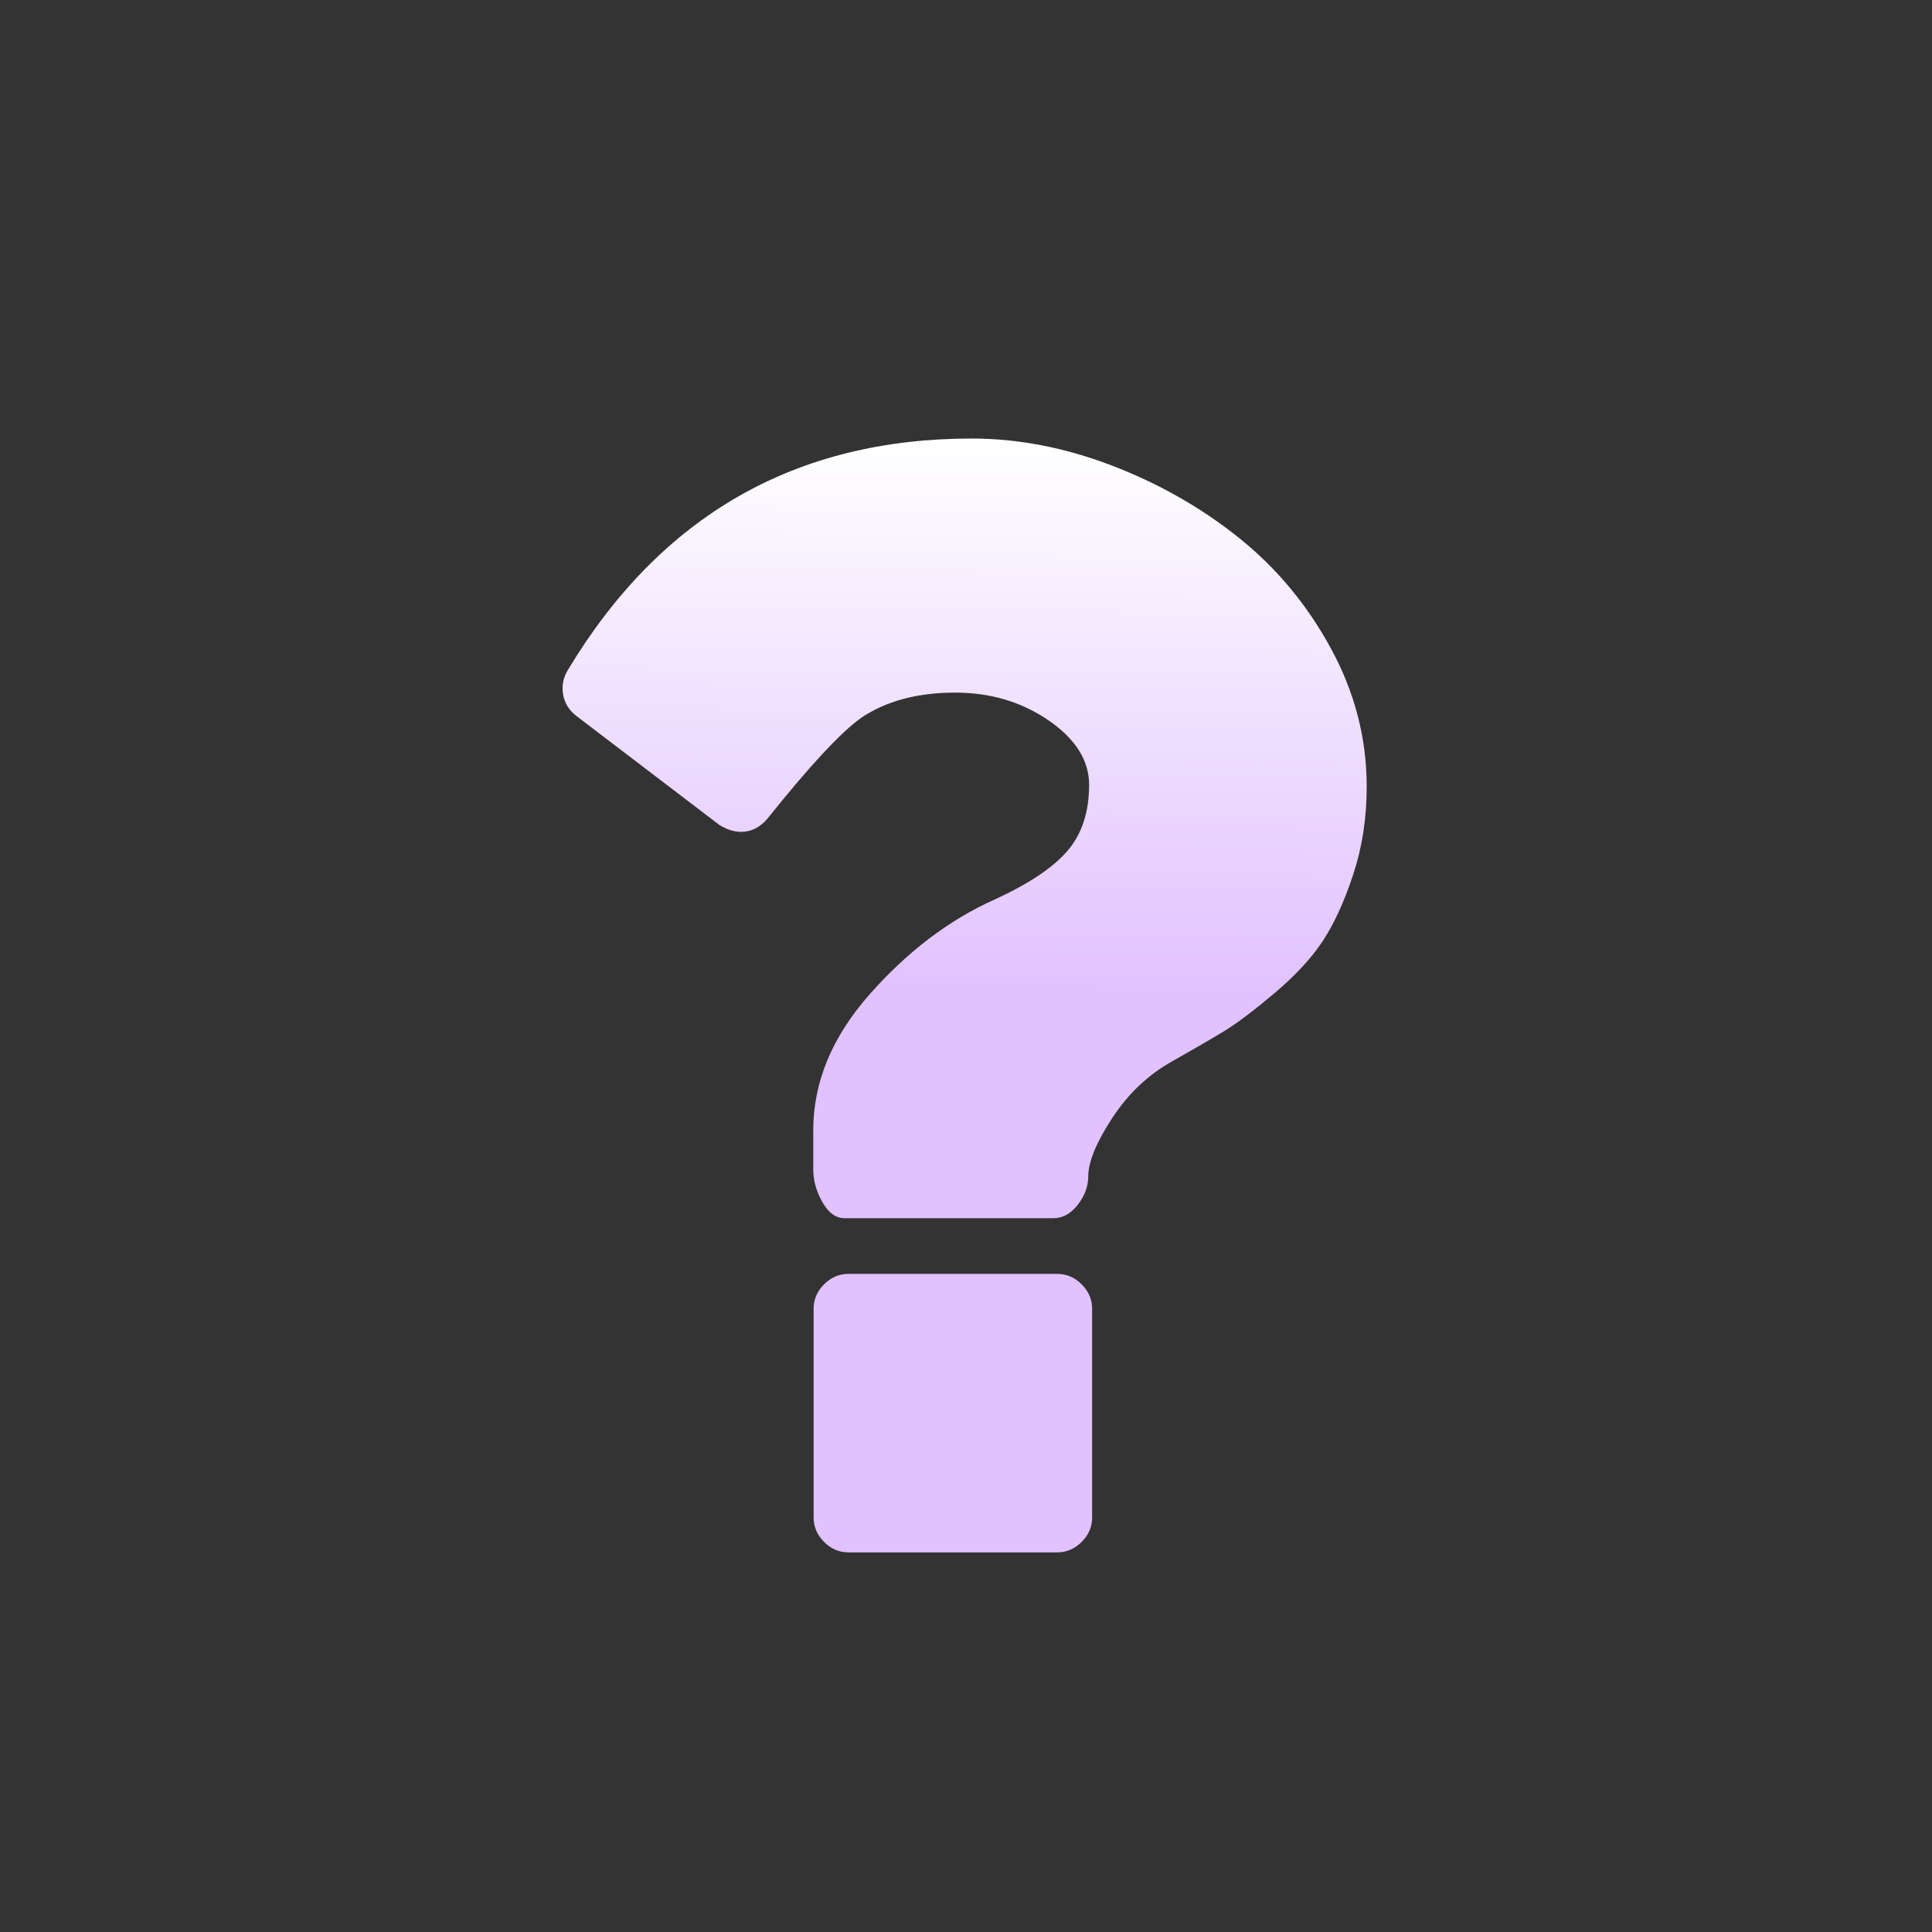
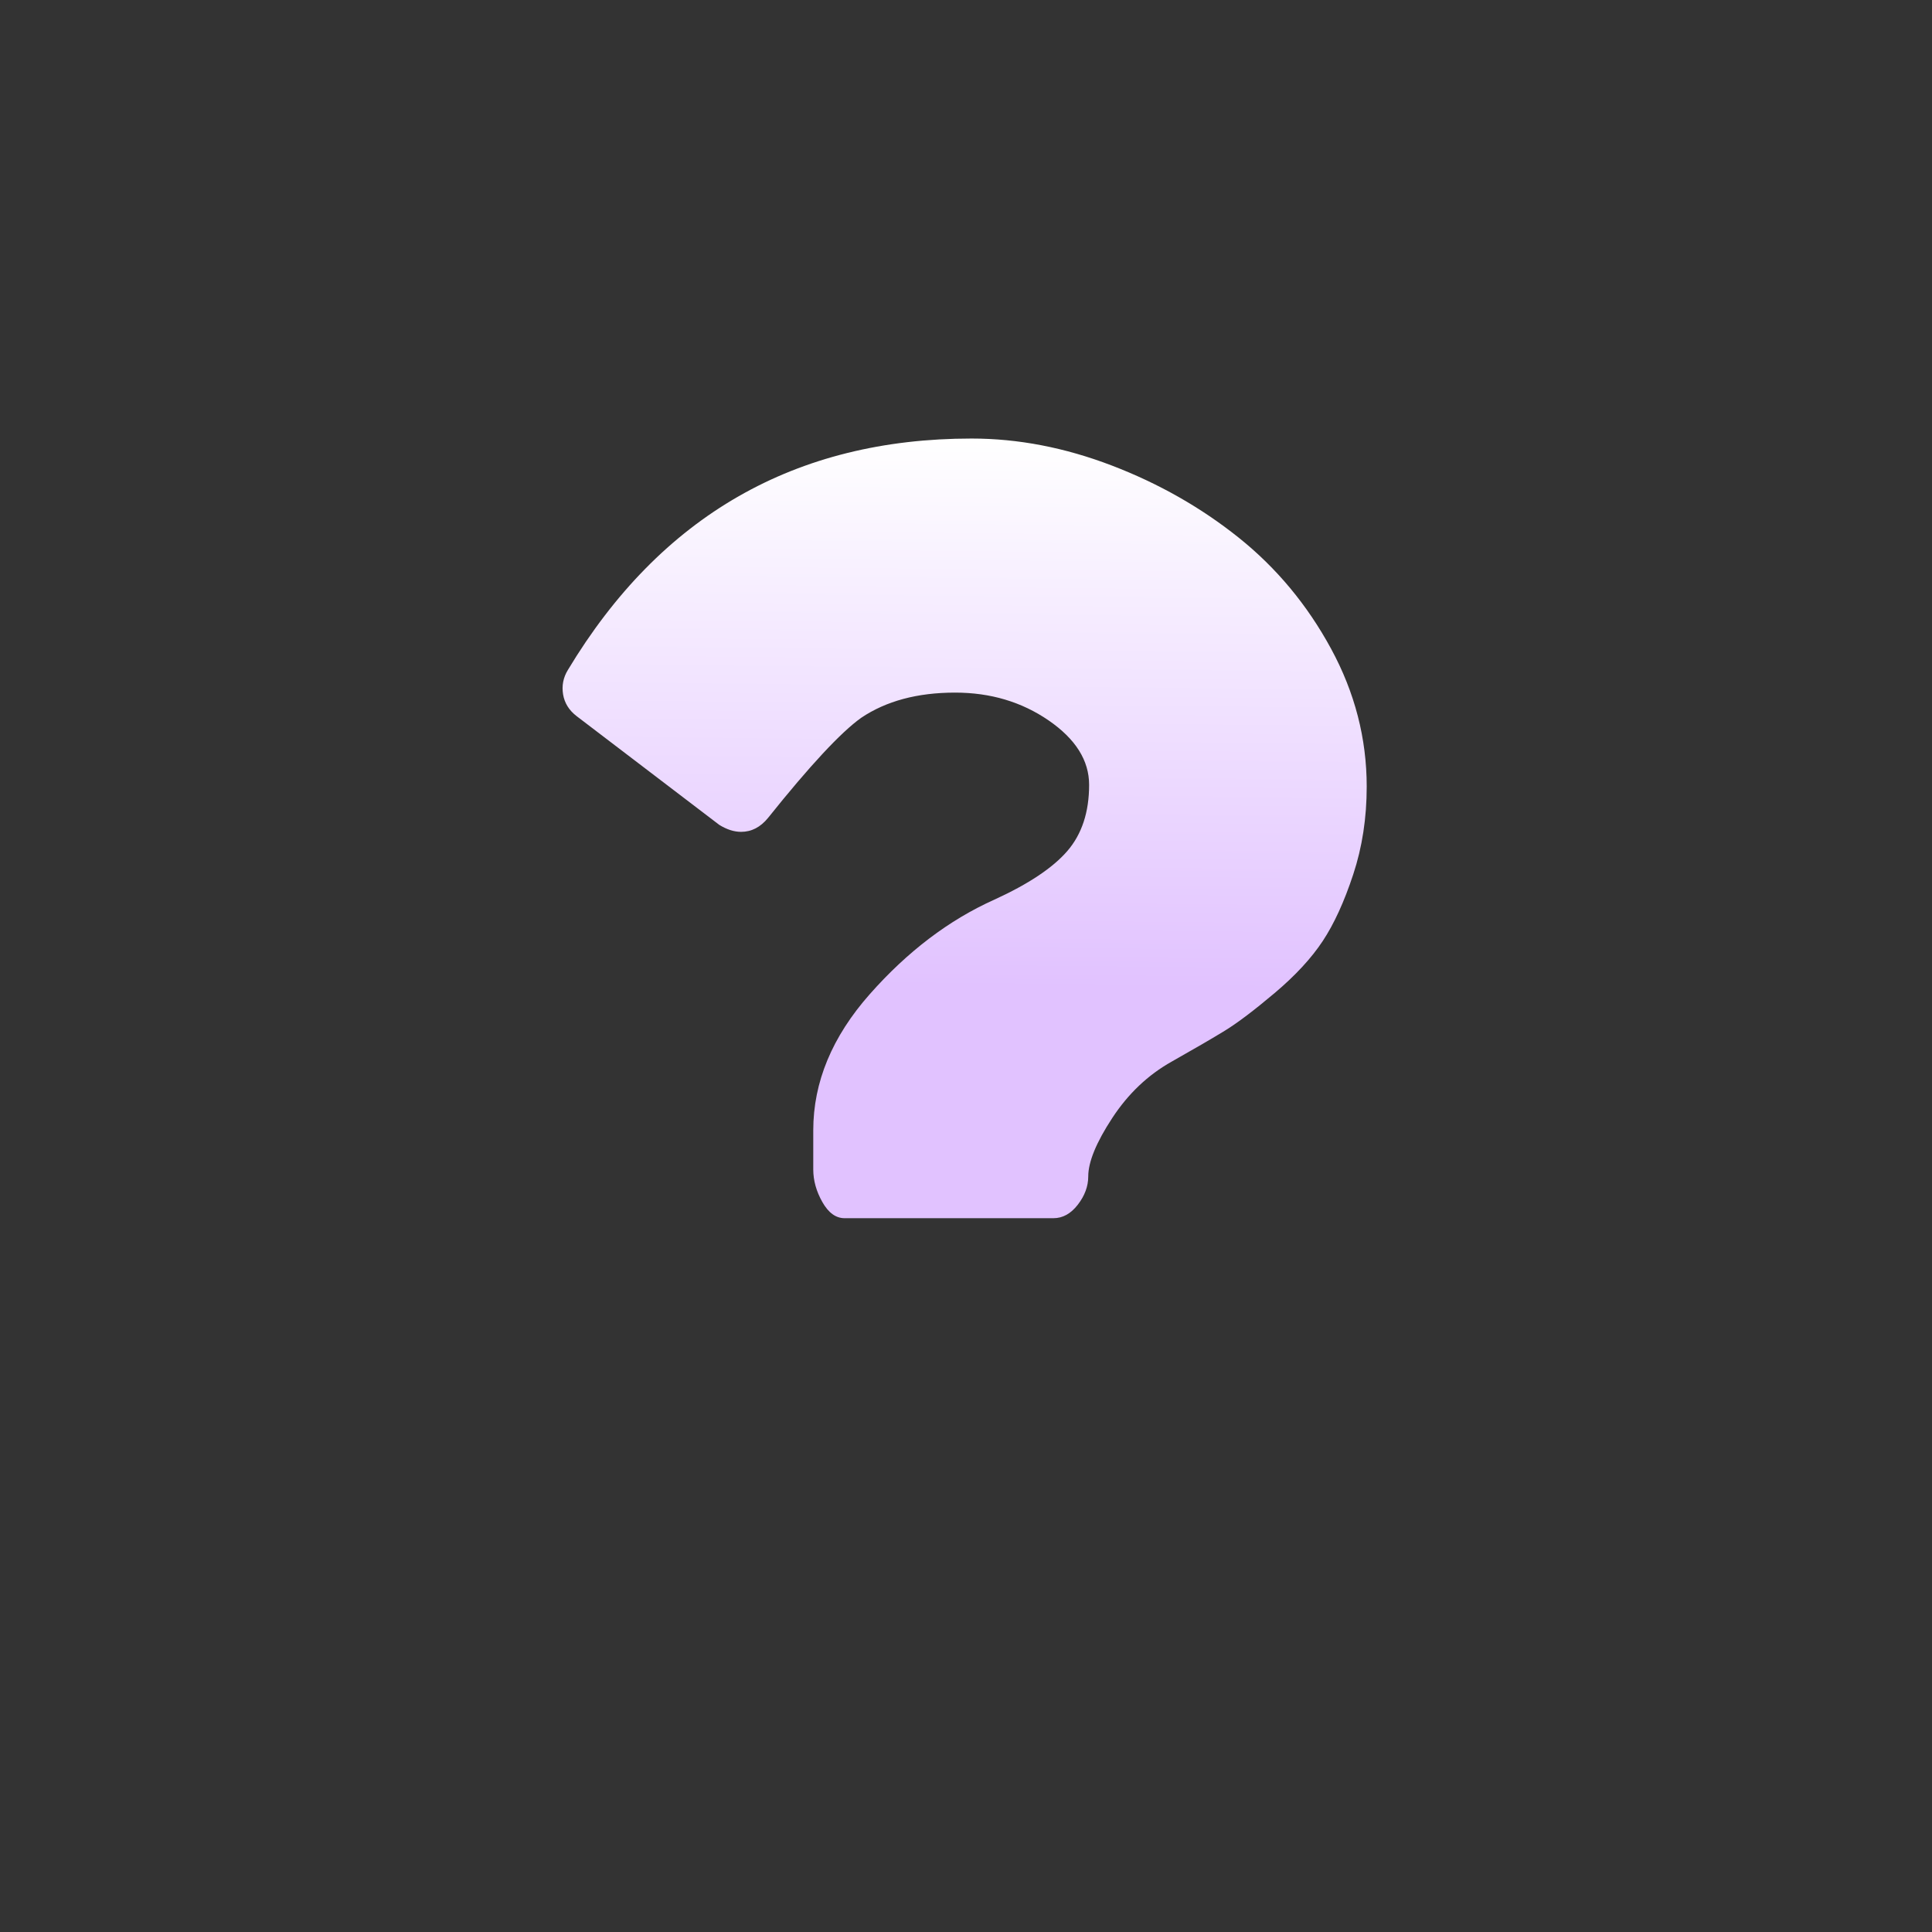
<svg xmlns="http://www.w3.org/2000/svg" width="69" height="69" viewBox="0 0 69 69" fill="none">
  <rect x="0" y="0" width="69" height="69" fill="#333333" stroke="none" />
-   <path d="M37.76 45.496H30.302C29.97 45.496 29.68 45.621 29.431 45.869C29.183 46.118 29.058 46.408 29.058 46.739V54.199C29.058 54.53 29.183 54.82 29.431 55.069C29.68 55.317 29.97 55.442 30.302 55.442H37.76C38.091 55.442 38.382 55.317 38.63 55.069C38.879 54.82 39.004 54.53 39.004 54.199V46.739C39.004 46.408 38.88 46.118 38.63 45.869C38.382 45.62 38.091 45.496 37.76 45.496Z" fill="url(#paint0_linear_2_26)" />
  <path d="M47.537 23.167C46.687 21.602 45.589 20.282 44.242 19.204C42.896 18.127 41.383 17.267 39.705 16.625C38.027 15.983 36.359 15.662 34.701 15.662C28.403 15.662 23.596 18.417 20.281 23.928C20.116 24.198 20.059 24.488 20.11 24.799C20.162 25.109 20.323 25.368 20.592 25.575L25.689 29.46C25.958 29.626 26.217 29.709 26.466 29.709C26.839 29.709 27.16 29.543 27.43 29.211C28.921 27.347 30.03 26.155 30.755 25.637C31.646 25.037 32.764 24.736 34.111 24.736C35.375 24.736 36.488 25.068 37.452 25.73C38.415 26.393 38.897 27.16 38.897 28.03C38.897 29.004 38.638 29.791 38.12 30.392C37.602 30.993 36.732 31.573 35.509 32.132C33.893 32.857 32.411 33.981 31.065 35.504C29.718 37.027 29.045 38.648 29.045 40.368V41.766C29.045 42.16 29.154 42.549 29.371 42.932C29.589 43.316 29.853 43.507 30.164 43.507H37.623C37.954 43.507 38.244 43.347 38.493 43.025C38.741 42.704 38.866 42.367 38.866 42.016C38.866 41.498 39.151 40.803 39.72 39.934C40.29 39.063 40.999 38.389 41.849 37.913C42.657 37.457 43.288 37.09 43.745 36.81C44.201 36.53 44.796 36.079 45.532 35.458C46.268 34.836 46.837 34.219 47.241 33.608C47.645 32.997 48.008 32.205 48.329 31.231C48.651 30.257 48.811 29.211 48.811 28.092C48.811 26.372 48.386 24.73 47.537 23.167Z" fill="url(#paint1_linear_2_26)" />
  <defs>
    <linearGradient id="paint0_linear_2_26" x1="34.452" y1="15.662" x2="34.262" y2="35.263" gradientUnits="userSpaceOnUse">
      <stop stop-color="white" />
      <stop offset="1" stop-color="#E1C2FF" />
    </linearGradient>
    <linearGradient id="paint1_linear_2_26" x1="34.452" y1="15.662" x2="34.262" y2="35.263" gradientUnits="userSpaceOnUse">
      <stop stop-color="white" />
      <stop offset="1" stop-color="#E1C2FF" />
    </linearGradient>
  </defs>
</svg>